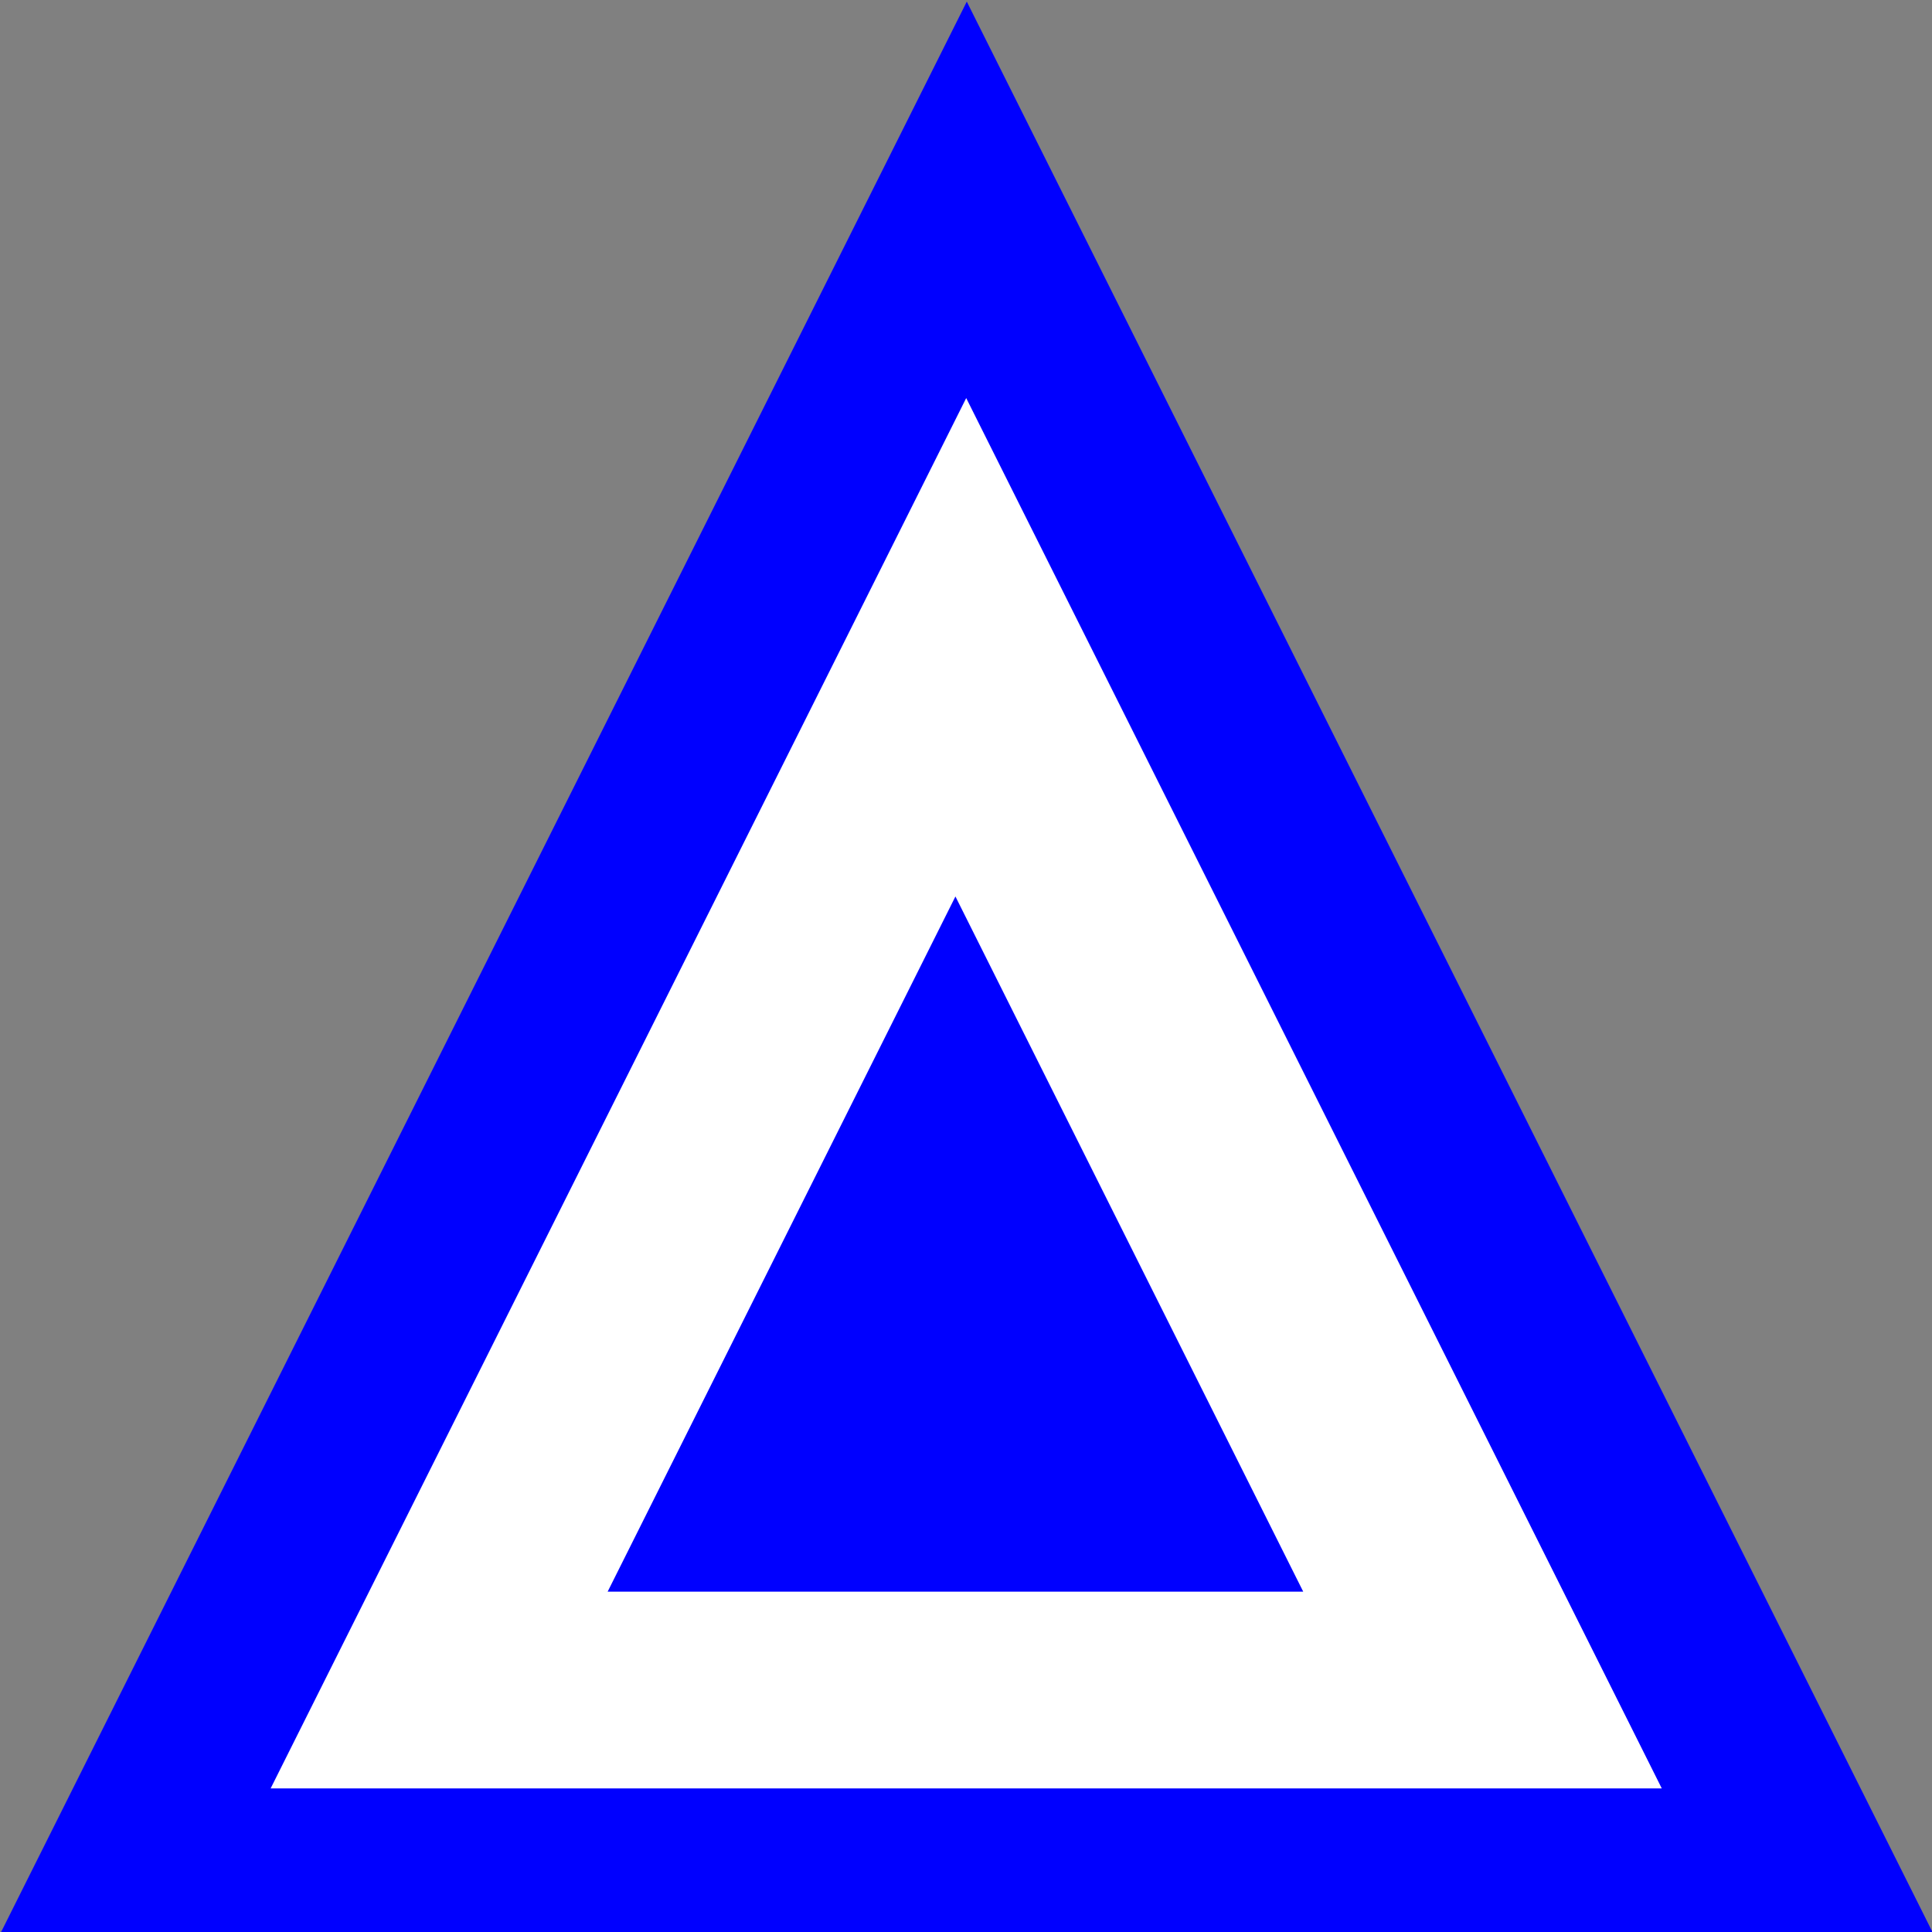
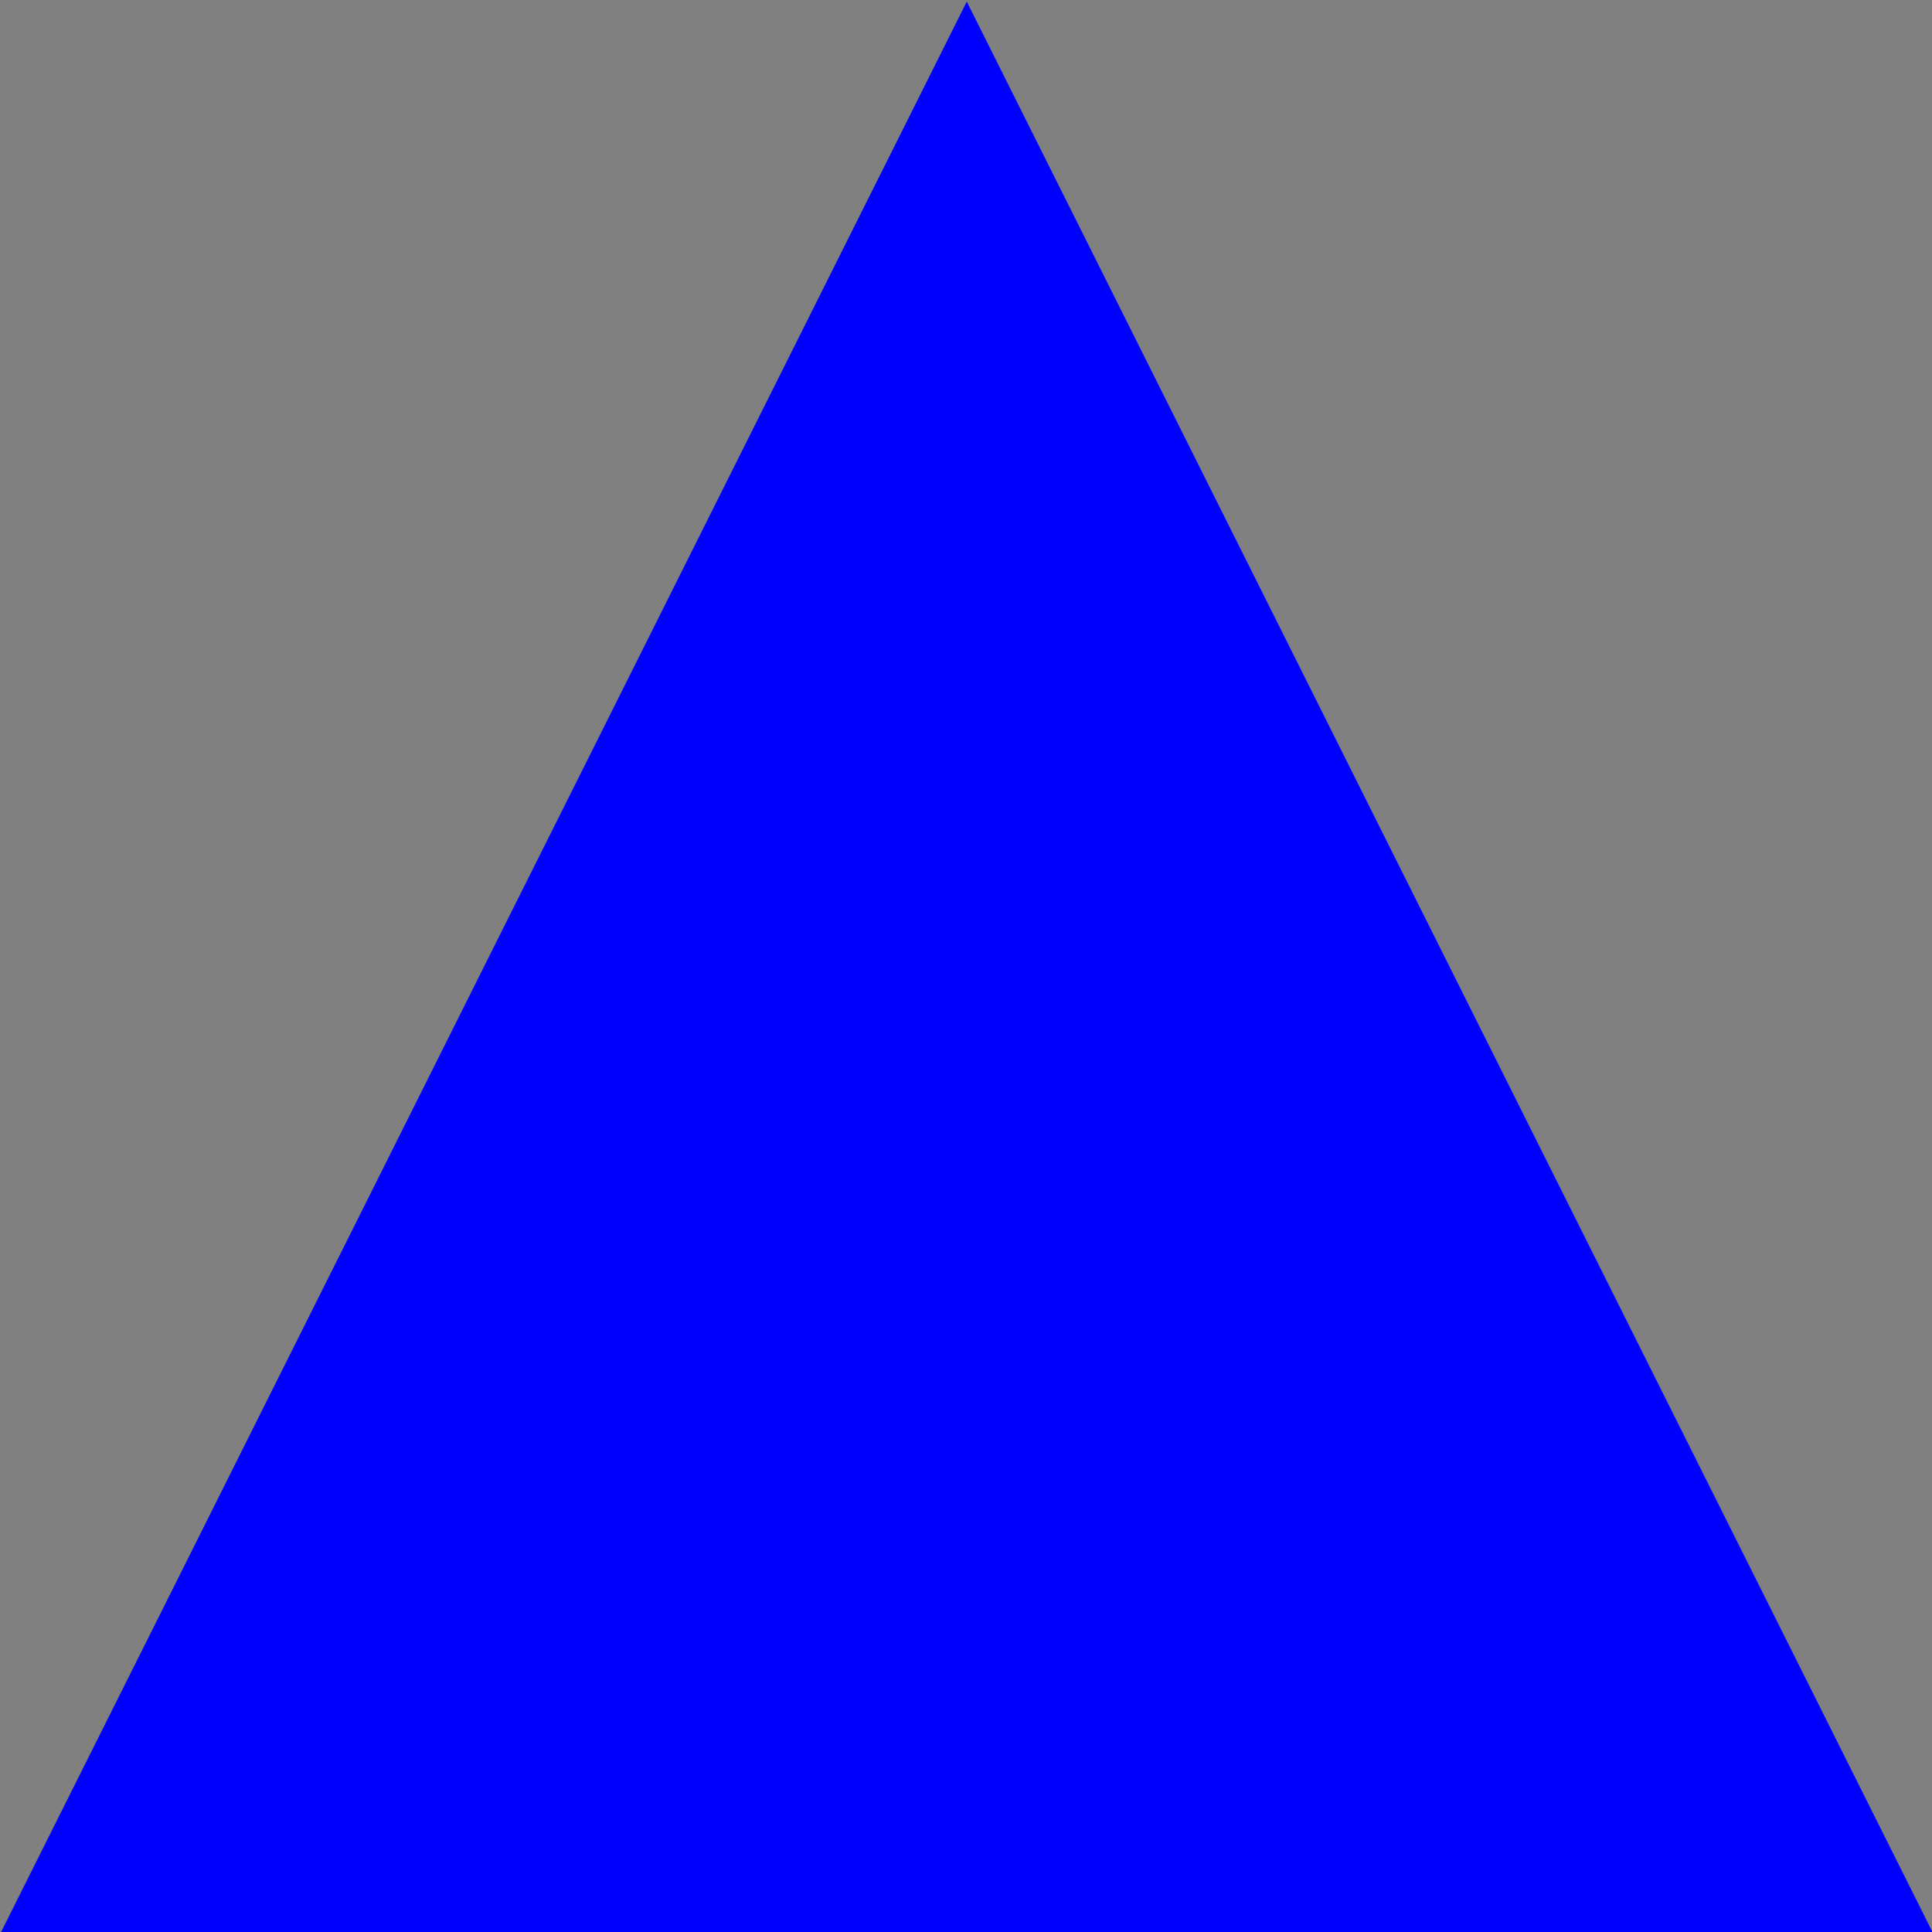
<svg xmlns="http://www.w3.org/2000/svg" xmlns:ns1="http://www.inkscape.org/namespaces/inkscape" xmlns:ns2="http://sodipodi.sourceforge.net/DTD/sodipodi-0.dtd" width="600" height="600" viewBox="0 0 600 600" id="svg2" version="1.1" ns1:version="0.92.4 (5da689c313, 2019-01-14)" ns2:docname="blutrg.svg">
  <rect x="0" y="0" width="600" height="600" fill="#808080" stroke="none" />
  <ns2:namedview id="base" pagecolor="#ffffff" bordercolor="#666666" borderopacity="1.0" ns1:pageopacity="0.0" ns1:pageshadow="2" ns1:zoom="0.64" ns1:cx="372.74306" ns1:cy="79.477376" ns1:document-units="px" ns1:current-layer="layer1" showgrid="false" showguides="false" ns1:window-width="1280" ns1:window-height="961" ns1:window-x="-8" ns1:window-y="-8" ns1:window-maximized="1" fit-margin-top="0" fit-margin-left="0" fit-margin-right="0" fit-margin-bottom="0" units="px" />
  <defs id="defs4">
    <ns1:perspective id="perspective7891" ns1:persp3d-origin="372.04727 : 350.78745 : 1" ns1:vp_z="744.09453 : 526.18118 : 1" ns1:vp_y="0 : 1000.0001 : 0" ns1:vp_x="0 : 526.18119 : 1" ns2:type="inkscape:persp3d" />
  </defs>
  <g id="layer1" ns1:groupmode="layer" ns1:label="Layer 1" transform="translate(-1091.153,1352.87)">
    <g id="g5395-2" transform="matrix(1.064,0,0,1.228,-89.003,194.311)" style="display:inline;fill:#0000ff;fill-opacity:1;stroke:none;stroke-opacity:1">
      <path ns2:nodetypes="cccc" style="display:inline;opacity:1;fill:#0000ff;fill-opacity:1;stroke:none;stroke-width:36;stroke-linecap:butt;stroke-linejoin:round;stroke-miterlimit:4;stroke-dasharray:none;stroke-dashoffset:0;stroke-opacity:1" ns1:transform-center-x="-0.00014907705" ns1:transform-center-y="-81.40676" d="m 1673.354,-771.07 -564.003,-1e-4 282.002,-488.441 z" id="path4158-3" ns1:connector-curvature="0" />
    </g>
    <g id="g5395-2-8" transform="matrix(0.766,0,0,0.884,325.441,-115.837)" style="display:inline;fill:#ffffff;fill-opacity:1;stroke:none;stroke-opacity:1">
-       <path ns2:nodetypes="cccc" style="display:inline;opacity:1;fill:#ffffff;fill-opacity:1;stroke:none;stroke-width:36;stroke-linecap:butt;stroke-linejoin:round;stroke-miterlimit:4;stroke-dasharray:none;stroke-dashoffset:0;stroke-opacity:1" ns1:transform-center-x="-0.00014907705" ns1:transform-center-y="-81.40676" d="m 1673.354,-771.07 -564.003,-1e-4 282.002,-488.441 z" id="path4158-3-0" ns1:connector-curvature="0" />
-     </g>
+       </g>
    <g id="g5395-2-8-8" transform="matrix(0.383,0,0,0.442,854.984,-517.76)" style="display:inline;fill:#0000ff;fill-opacity:1;stroke:none;stroke-opacity:1">
-       <path ns2:nodetypes="cccc" style="display:inline;opacity:1;fill:#0000ff;fill-opacity:1;stroke:none;stroke-width:36;stroke-linecap:butt;stroke-linejoin:round;stroke-miterlimit:4;stroke-dasharray:none;stroke-dashoffset:0;stroke-opacity:1" ns1:transform-center-x="-0.00014907705" ns1:transform-center-y="-81.40676" d="m 1673.354,-771.07 -564.003,-1e-4 282.002,-488.441 z" id="path4158-3-0-0" ns1:connector-curvature="0" />
-     </g>
+       </g>
  </g>
</svg>